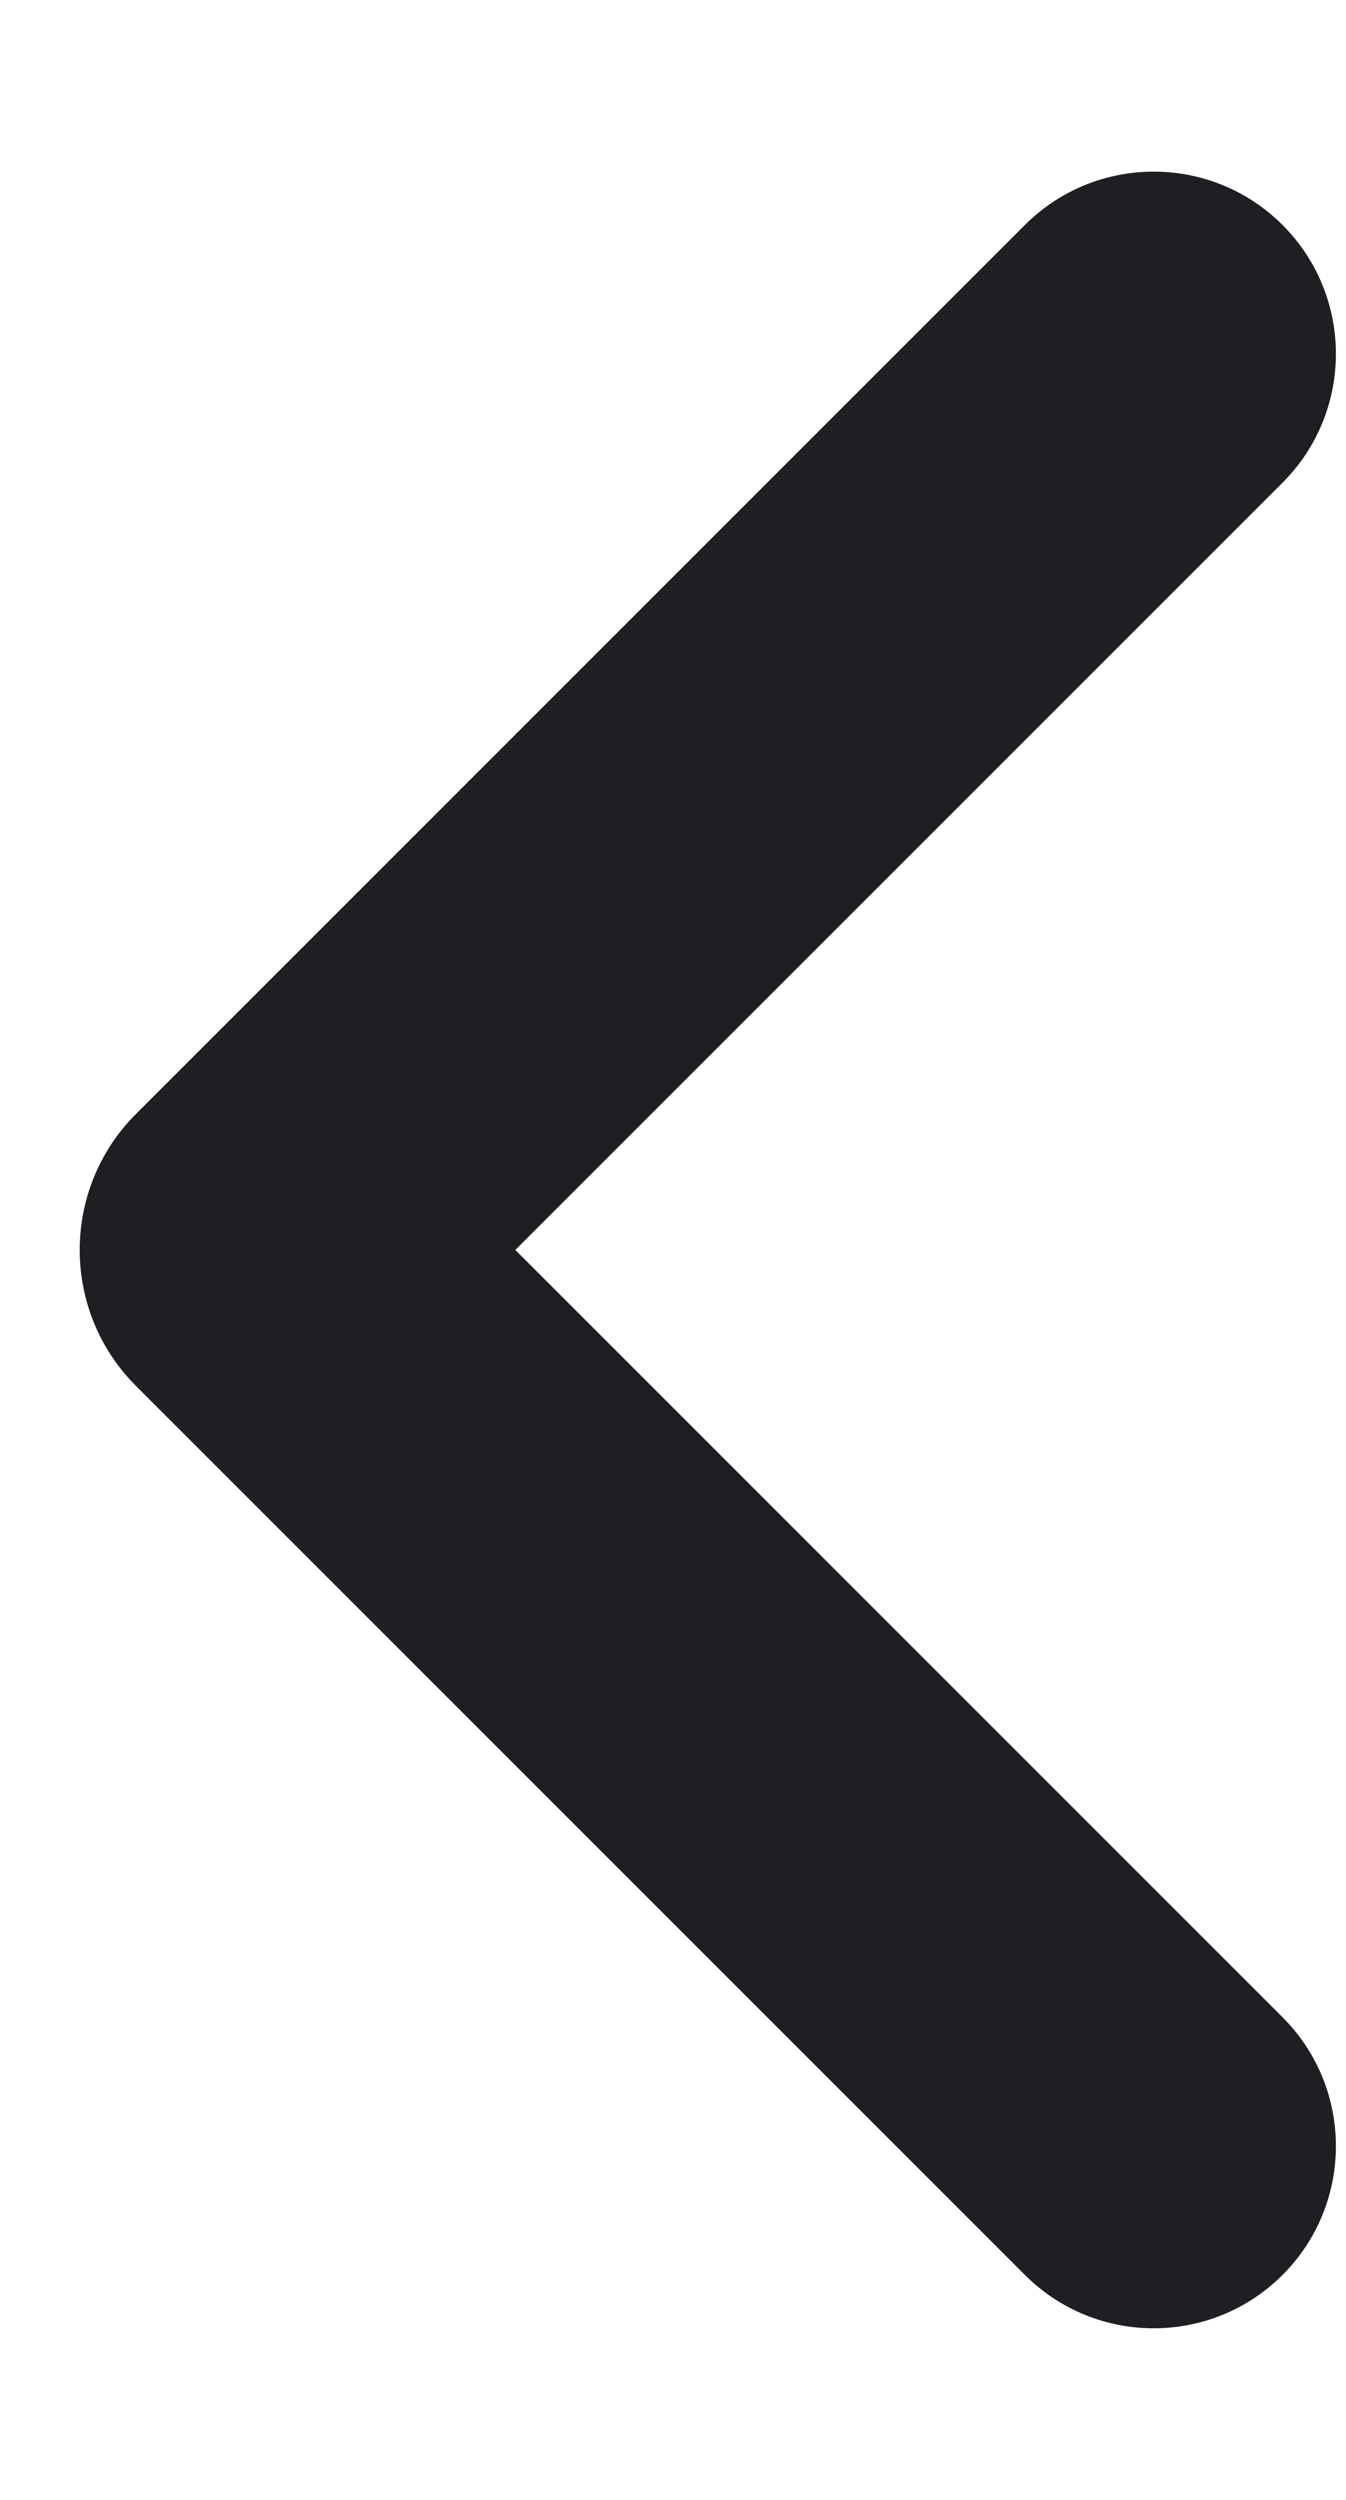
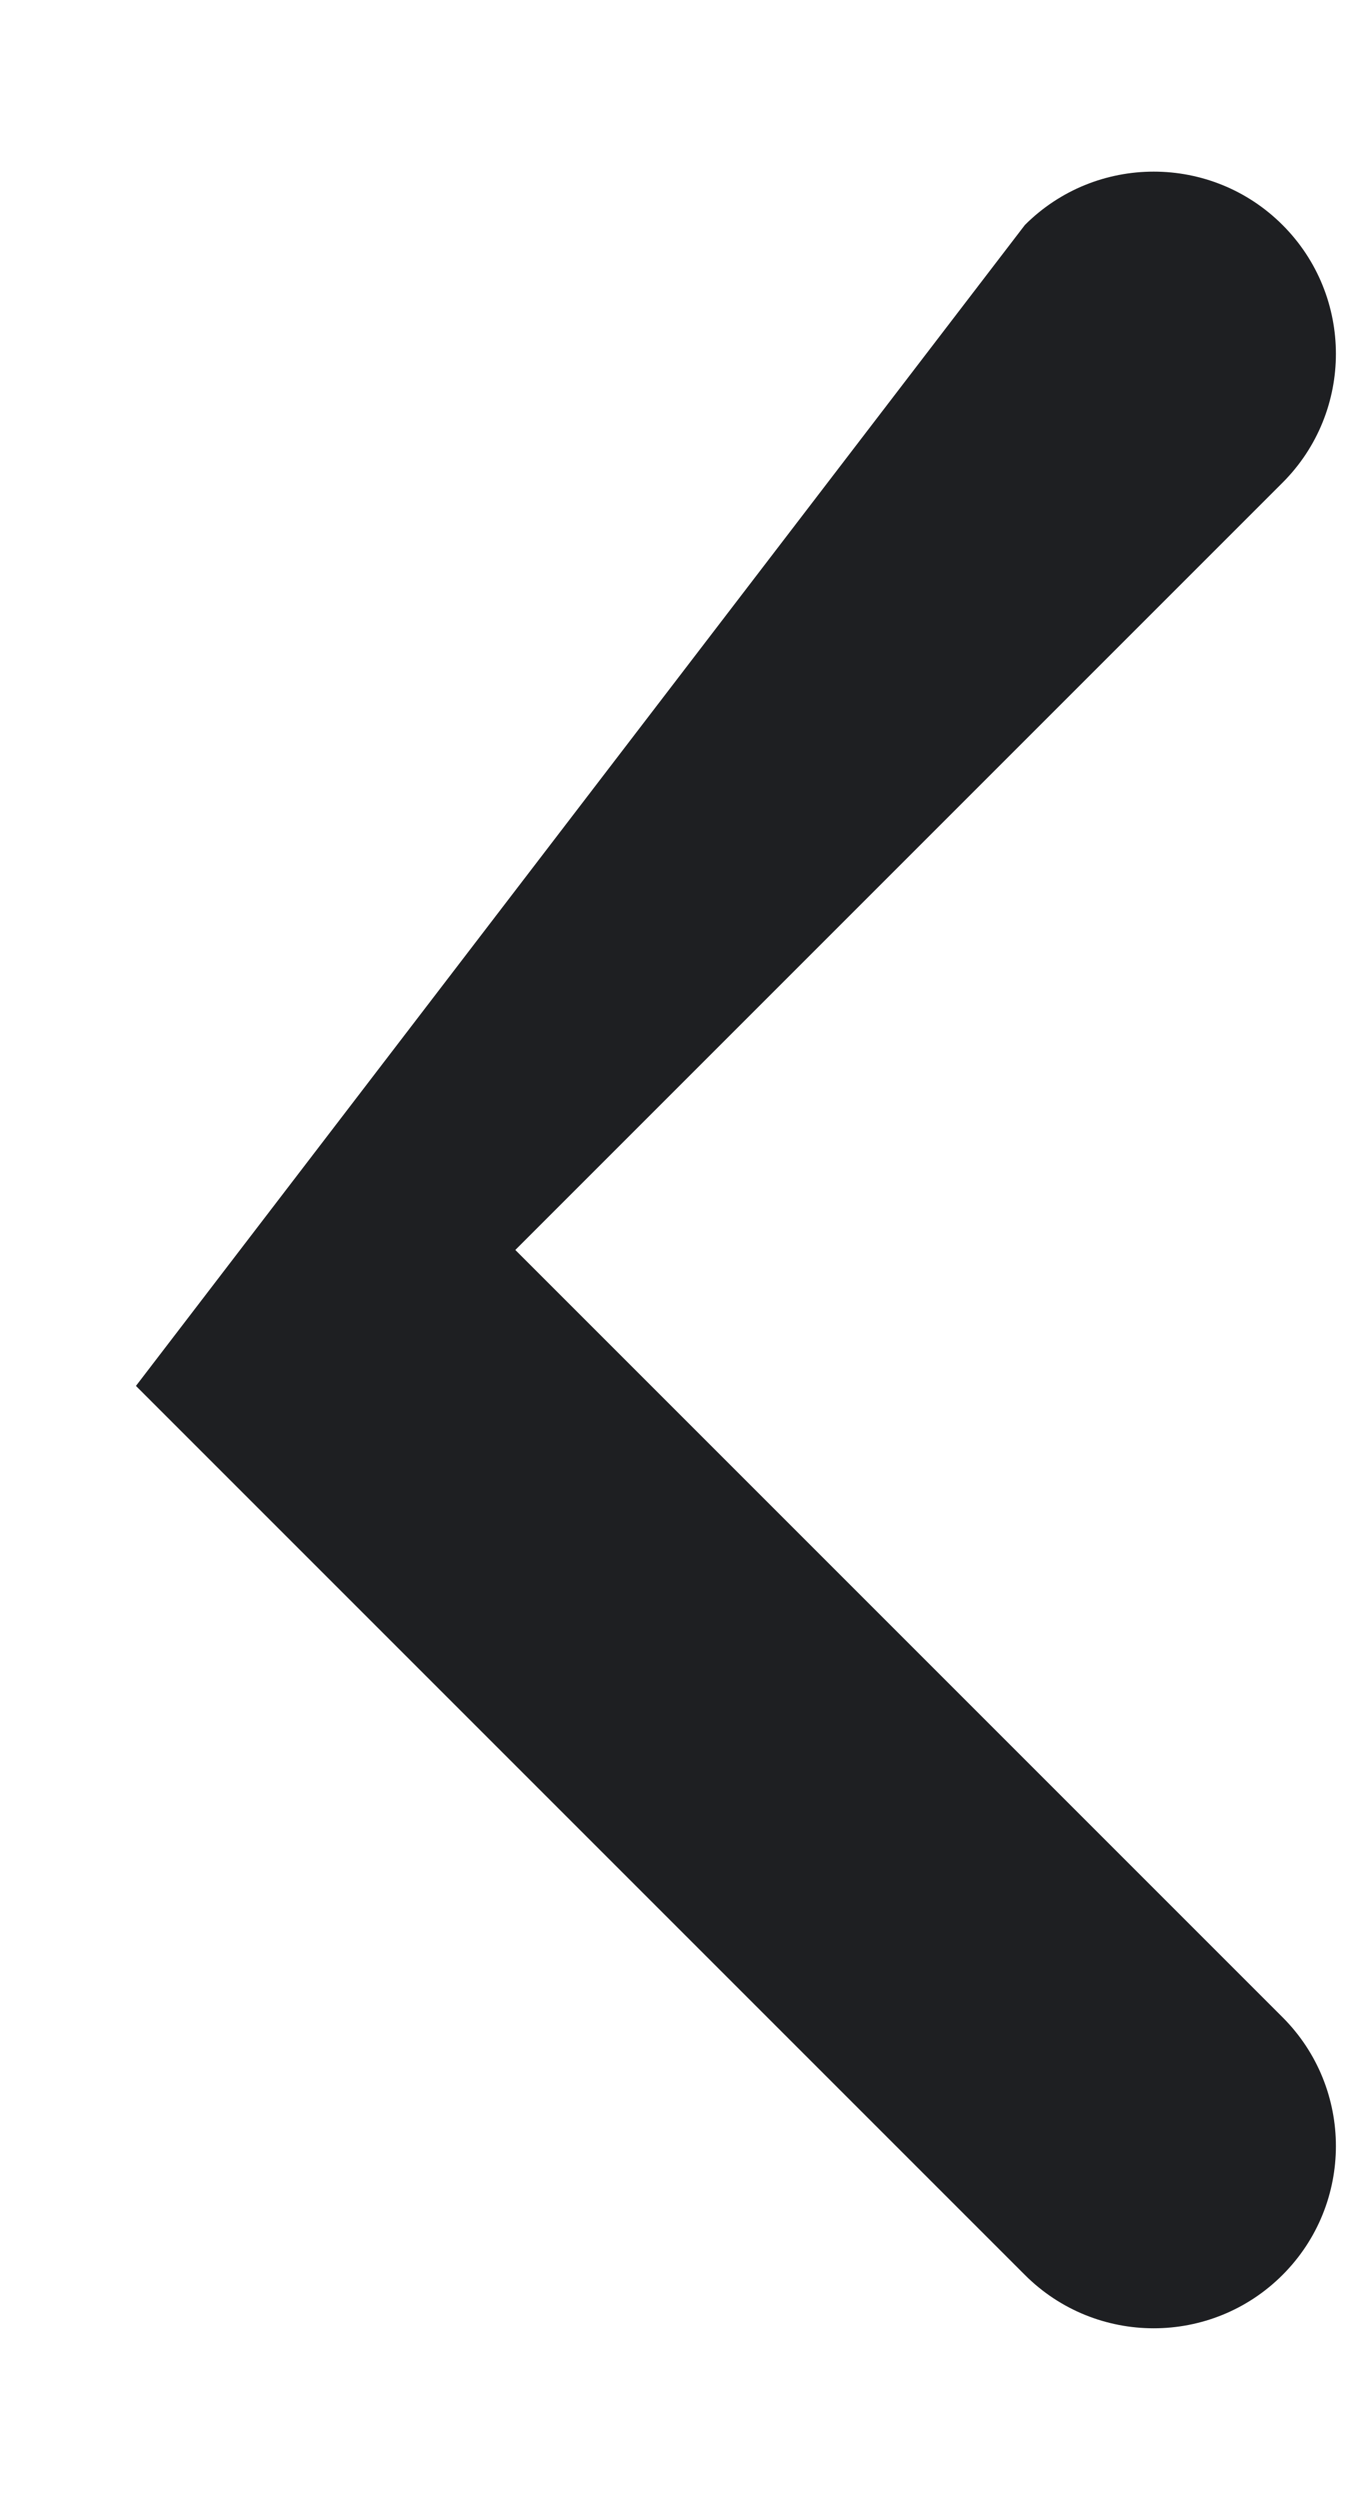
<svg xmlns="http://www.w3.org/2000/svg" width="7" height="13" viewBox="0 0 7 13" fill="none">
-   <path fill-rule="evenodd" clip-rule="evenodd" d="M2.68 6.5L6.67 10.49C7.04 10.86 7.04 11.46 6.67 11.83C6.3 12.2 5.7 12.2 5.33 11.83L0.707 7.207C0.317 6.817 0.317 6.183 0.707 5.793L5.33 1.17C5.7 0.8 6.3 0.8 6.67 1.17C7.04 1.54 7.04 2.14 6.67 2.51L2.68 6.5Z" fill="#1E1F22" />
+   <path fill-rule="evenodd" clip-rule="evenodd" d="M2.68 6.5L6.67 10.49C7.04 10.86 7.04 11.46 6.67 11.83C6.3 12.2 5.7 12.2 5.33 11.83L0.707 7.207L5.33 1.17C5.7 0.8 6.3 0.8 6.67 1.17C7.04 1.54 7.04 2.14 6.67 2.51L2.68 6.5Z" fill="#1E1F22" />
</svg>